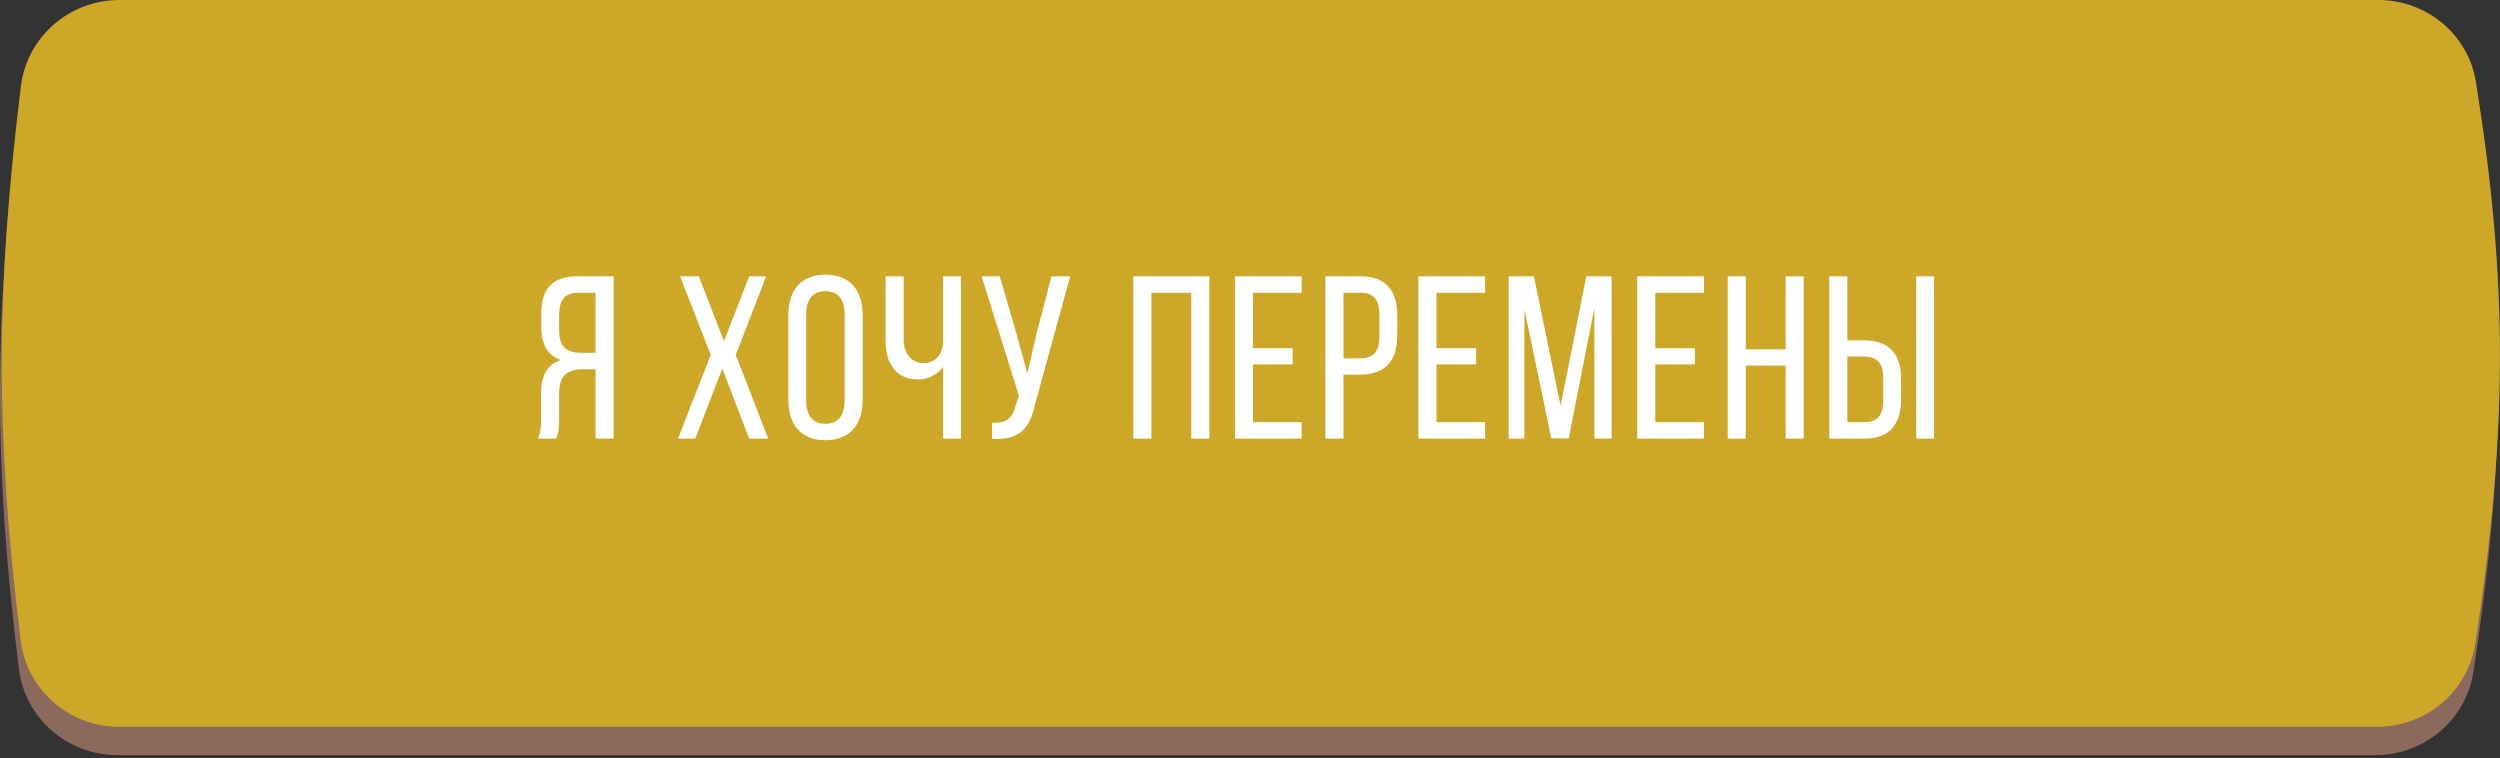
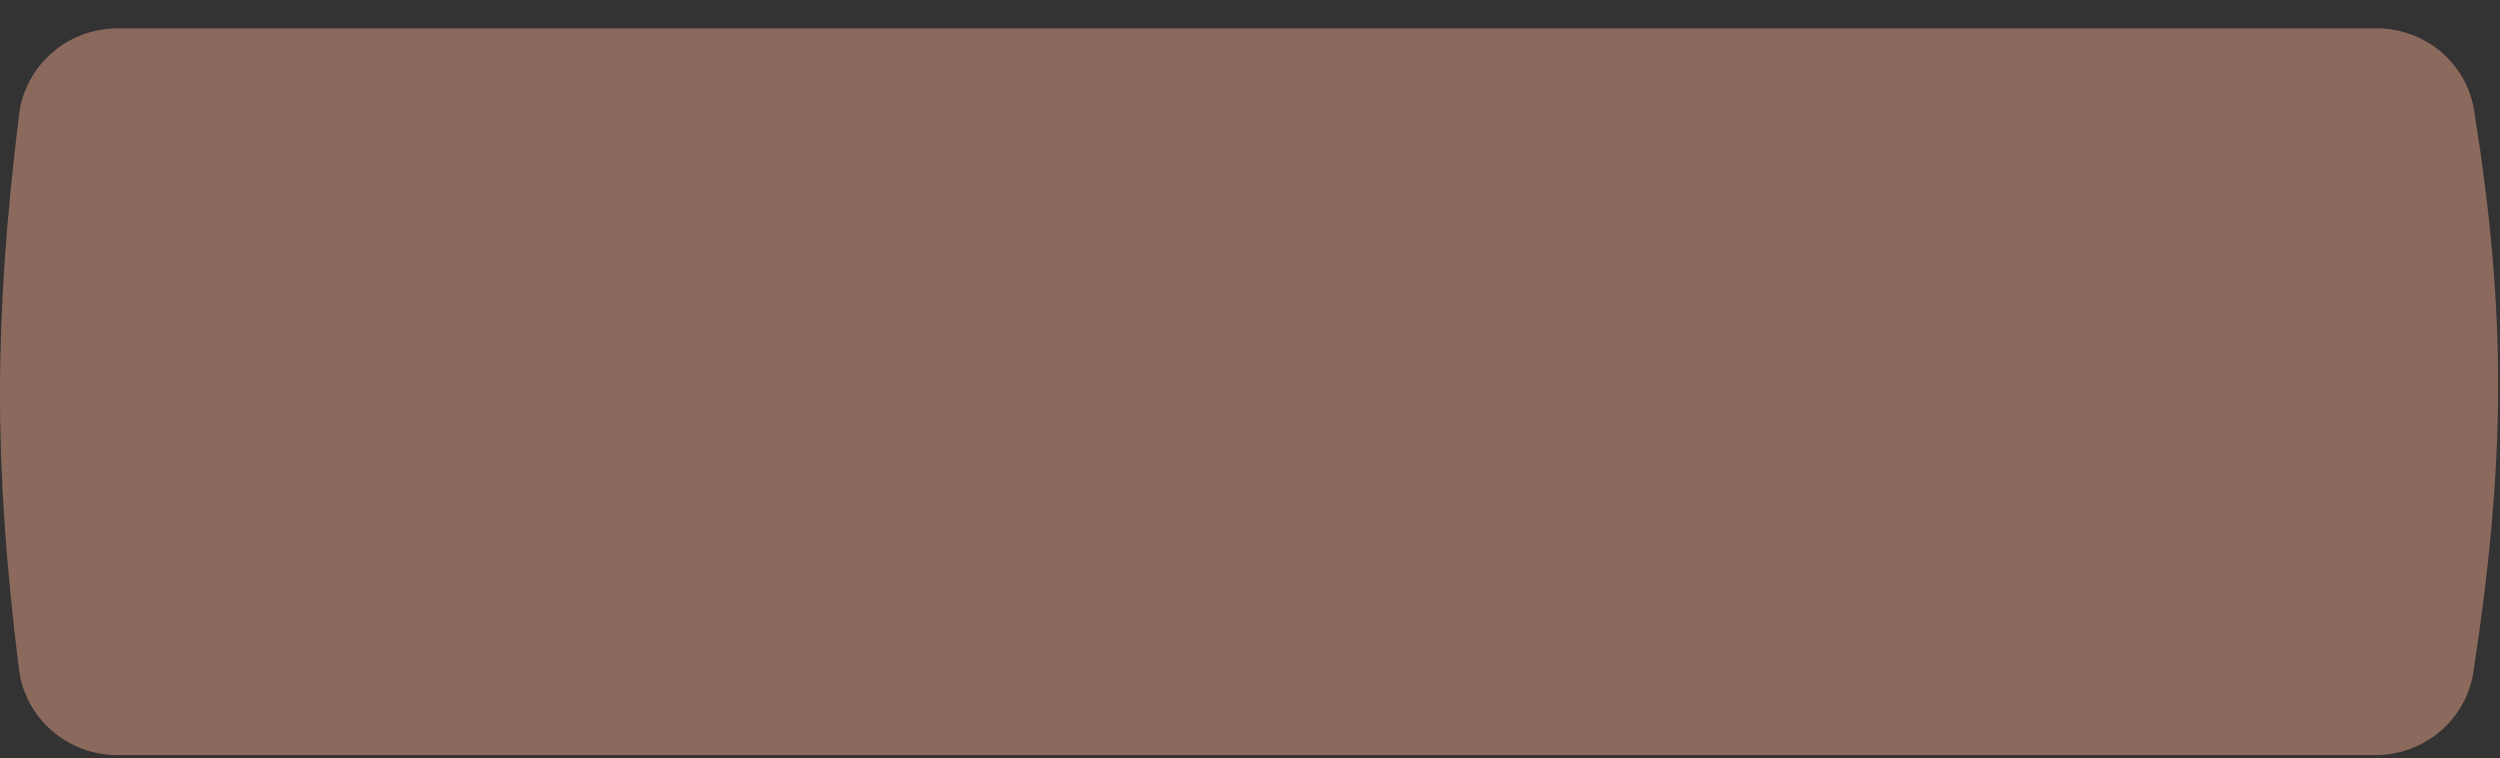
<svg xmlns="http://www.w3.org/2000/svg" width="399" height="121" viewBox="0 0 399 121" fill="none">
  <rect x="0" y="0" width="399" height="121" fill="#333333" stroke="none" />
  <path d="M3.043 18.299C-0.976 51.035 -1.045 74.036 3.02 106.781C4 114.67 10.775 120.515 18.725 120.515H379.126C386.909 120.515 393.595 114.911 394.764 107.217C399.906 73.378 400.081 50.224 394.872 17.625C393.657 10.017 387.007 4.523 379.303 4.523H18.763C10.797 4.523 4.014 10.392 3.043 18.299Z" fill="#8B695D" />
-   <path d="M3.334 13.775C-0.685 46.512 -0.754 69.513 3.311 102.258C4.291 110.147 11.066 115.991 19.016 115.991H379.417C387.2 115.991 393.886 110.387 395.055 102.693C400.197 68.854 400.372 45.701 395.163 13.102C393.948 5.494 387.298 0 379.594 0H19.054C11.088 0 4.305 5.868 3.334 13.775Z" fill="#CDA728" />
-   <path d="M95.048 58.937H93.013C90.608 58.937 89.239 59.862 89.239 62.785V66.855C89.239 68.594 89.091 69.26 88.758 70H85.835C86.279 69.112 86.353 68.039 86.353 66.892V62.859C86.353 60.084 87.241 58.16 89.572 57.457C87.389 56.754 86.39 54.978 86.39 52.129V50.02C86.39 46.172 88.092 44.1 92.162 44.1H97.934V70H95.048V58.937ZM95.048 46.727H92.236C90.09 46.727 89.239 47.948 89.239 50.279V52.758C89.239 55.57 90.608 56.31 92.865 56.31H95.048V46.727ZM119.573 70L115.281 58.826L110.952 70H108.214L113.431 56.643L108.547 44.1H111.544L115.54 54.46L119.573 44.1H122.274L117.427 56.643L122.607 70H119.573ZM125.81 63.747V50.353C125.81 46.394 127.771 43.841 131.73 43.841C135.726 43.841 137.687 46.394 137.687 50.353V63.747C137.687 67.669 135.726 70.259 131.73 70.259C127.771 70.259 125.81 67.669 125.81 63.747ZM128.659 50.205V63.895C128.659 66.263 129.658 67.632 131.73 67.632C133.839 67.632 134.801 66.263 134.801 63.895V50.205C134.801 47.874 133.839 46.468 131.73 46.468C129.658 46.468 128.659 47.874 128.659 50.205ZM150.514 70V58.53C149.589 59.862 148.035 60.565 146.481 60.565C143.003 60.565 141.338 57.901 141.338 54.423V44.1H144.224V54.201C144.224 56.384 145.371 57.938 147.406 57.938C149.145 57.938 150.218 56.865 150.514 54.904V44.1H153.363V70H150.514ZM170.804 44.1L165.254 64.302C164.366 68.187 163.034 70.259 158.335 70.037V67.447C160.555 67.558 161.554 66.855 162.035 64.894L162.627 63.192L156.67 44.1H159.556L162.183 53.091L163.959 59.603L165.476 53.091L167.807 44.1H170.804ZM190.127 46.727H183.763V70H180.877V44.1H193.013V70H190.127V46.727ZM199.977 55.57H206.304V58.16H199.977V67.373H207.747V70H197.091V44.1H207.747V46.727H199.977V55.57ZM211.534 44.1H217.195C221.265 44.1 223.004 46.505 223.004 50.427V53.535C223.004 57.642 221.08 59.788 216.973 59.788H214.42V70H211.534V44.1ZM214.42 57.198H216.973C219.119 57.198 220.155 56.199 220.155 53.72V50.279C220.155 47.911 219.304 46.727 217.195 46.727H214.42V57.198ZM229.26 55.57H235.587V58.16H229.26V67.373H237.03V70H226.374V44.1H237.03V46.727H229.26V55.57ZM254.47 49.169L250.363 69.963H247.588L243.296 49.354V70H240.78V44.1H244.813L249.068 64.783L253.175 44.1H257.208V70H254.47V49.169ZM264.181 55.57H270.508V58.16H264.181V67.373H271.951V70H261.295V44.1H271.951V46.727H264.181V55.57ZM284.988 58.345H278.624V70H275.738V44.1H278.624V55.755H284.988V44.1H287.874V70H284.988V58.345ZM294.837 54.312H297.39C301.497 54.312 303.421 56.458 303.421 60.565V63.673C303.421 67.595 301.645 70 297.612 70H291.951V44.1H294.837V54.312ZM305.826 44.1H308.675V70H305.826V44.1ZM294.837 67.373H297.612C299.721 67.373 300.572 66.189 300.572 63.821V60.38C300.572 57.864 299.536 56.902 297.39 56.902H294.837V67.373Z" fill="white" />
</svg>